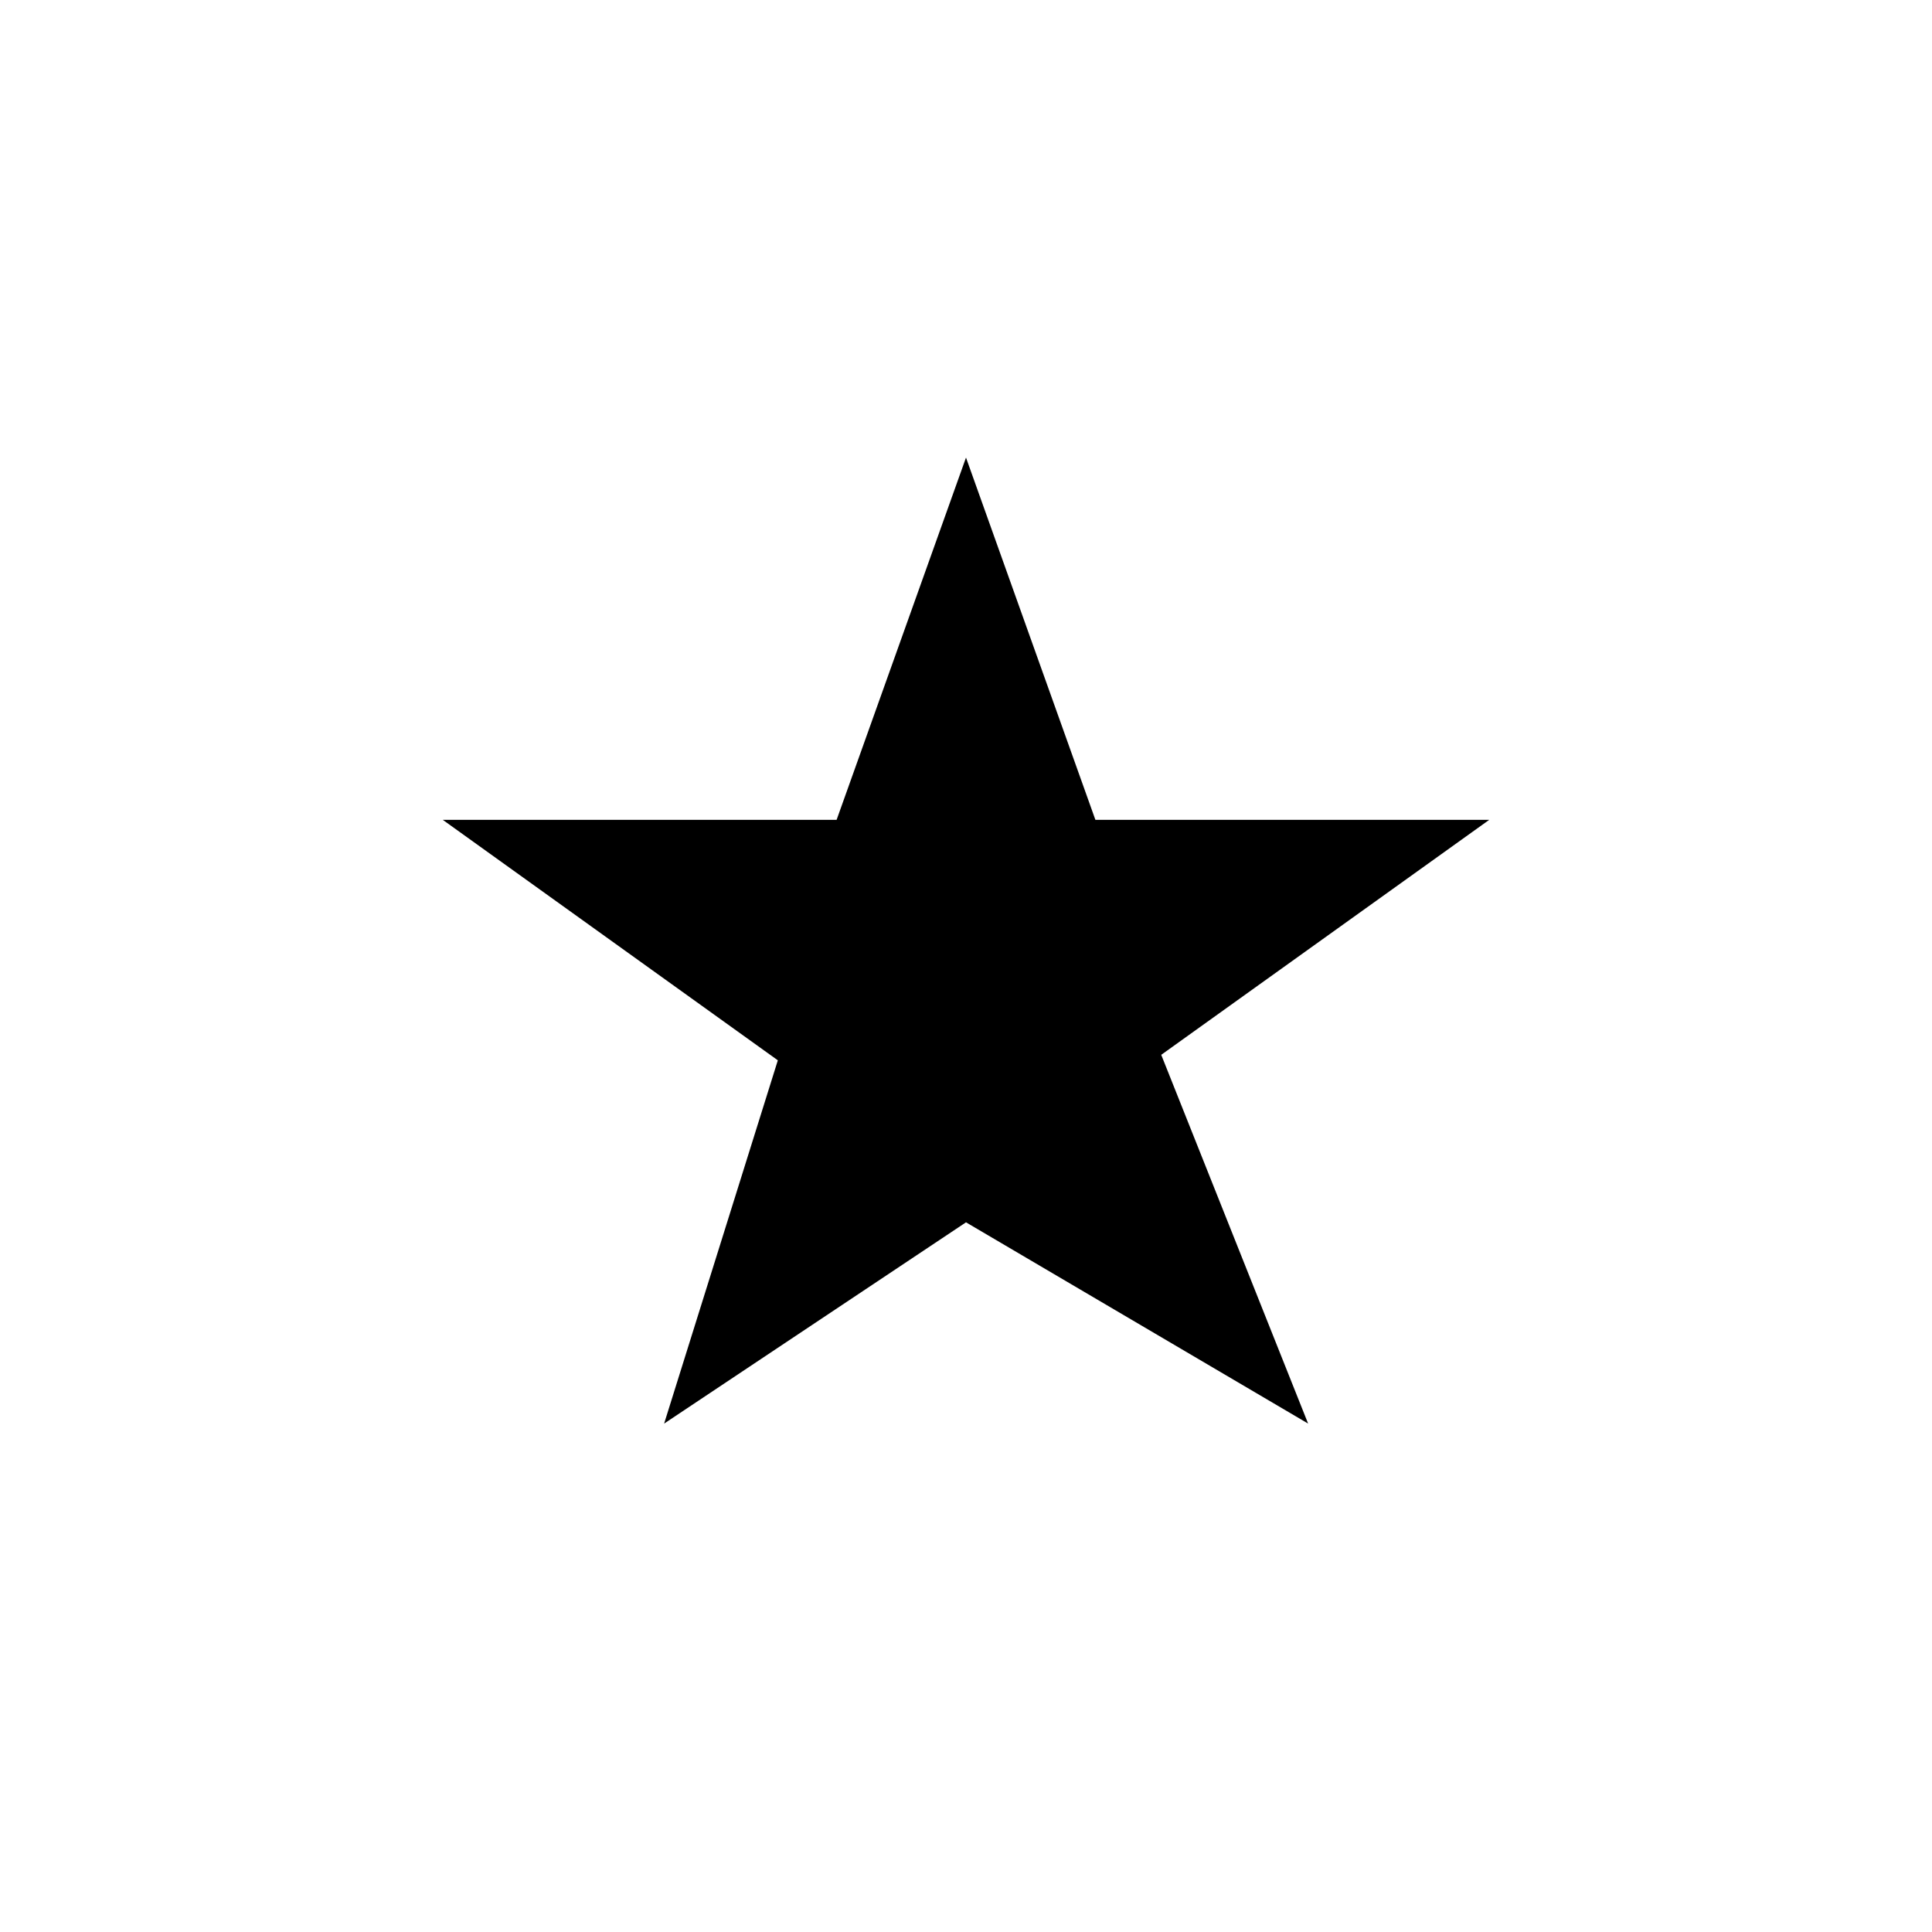
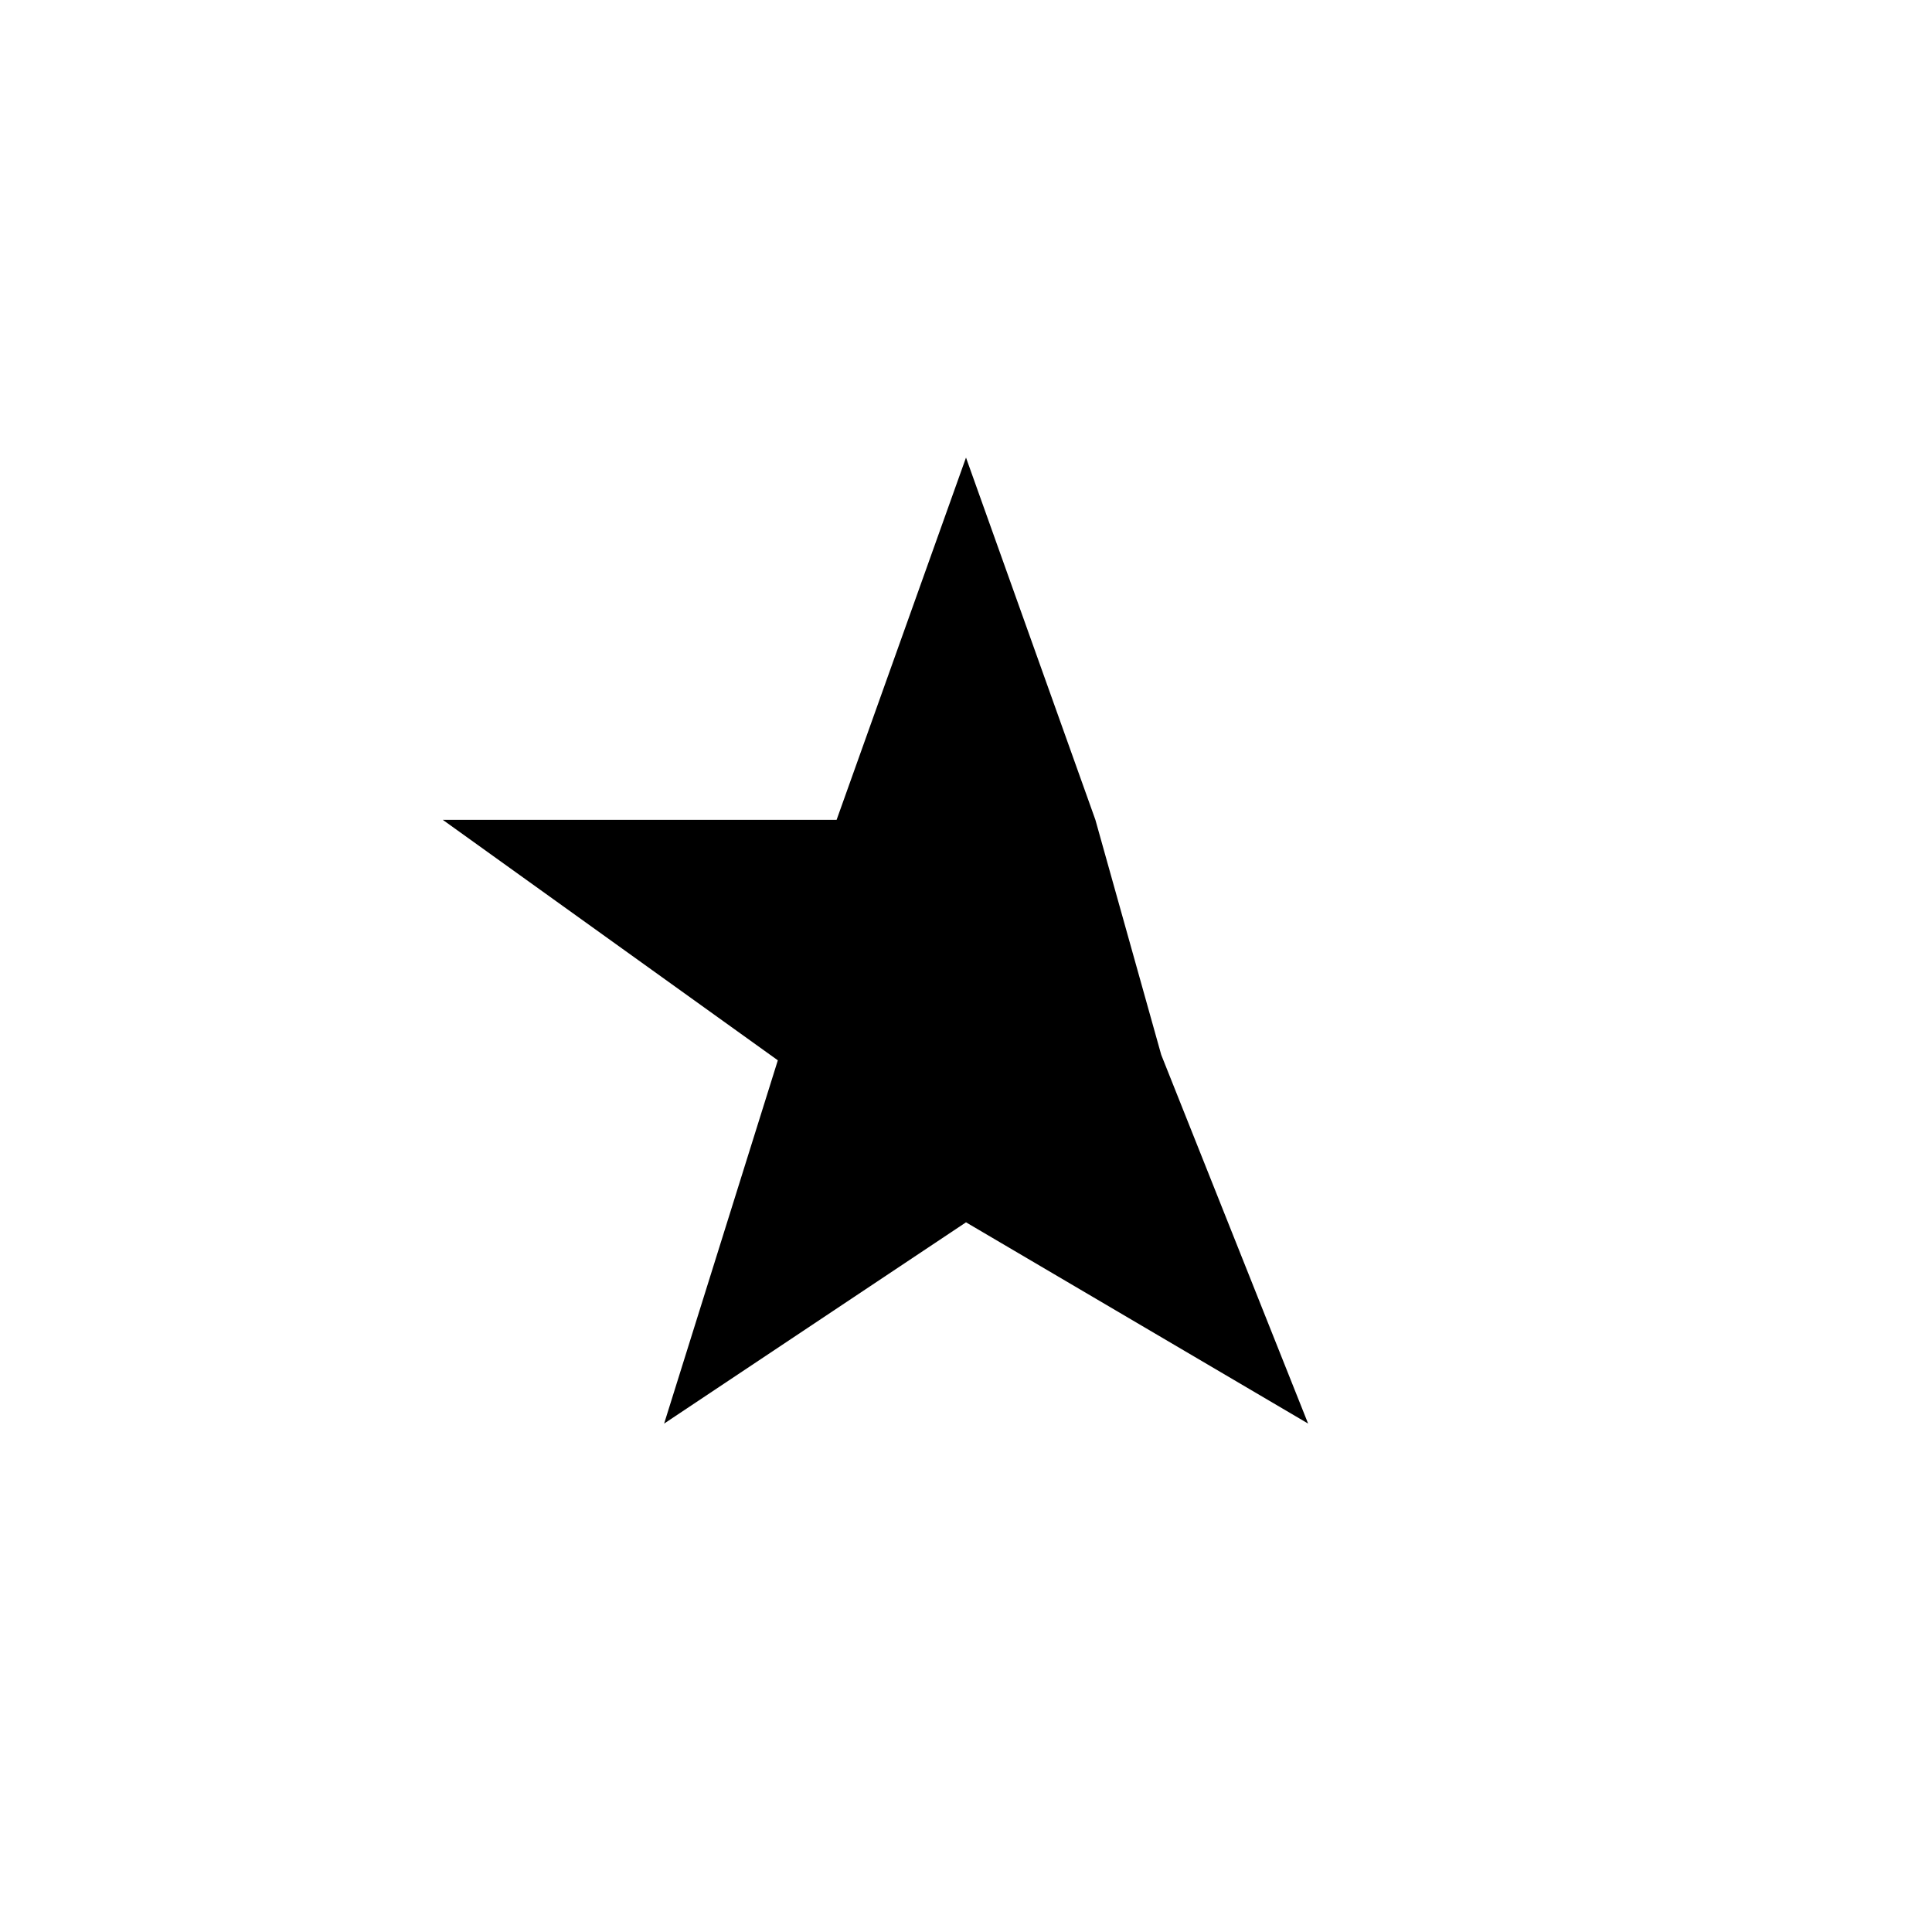
<svg xmlns="http://www.w3.org/2000/svg" baseProfile="full" viewBox="0 0 76.00 76.00">
-   <path d="M17.417 32.25H32.91L38 18l5.09 14.25h15.493L45.68 41.494 51.458 56 38 48.083 26.125 56l4.473-14.29-13.181-9.46z" />
+   <path d="M17.417 32.25H32.91L38 18l5.09 14.25L45.68 41.494 51.458 56 38 48.083 26.125 56l4.473-14.29-13.181-9.46z" />
</svg>